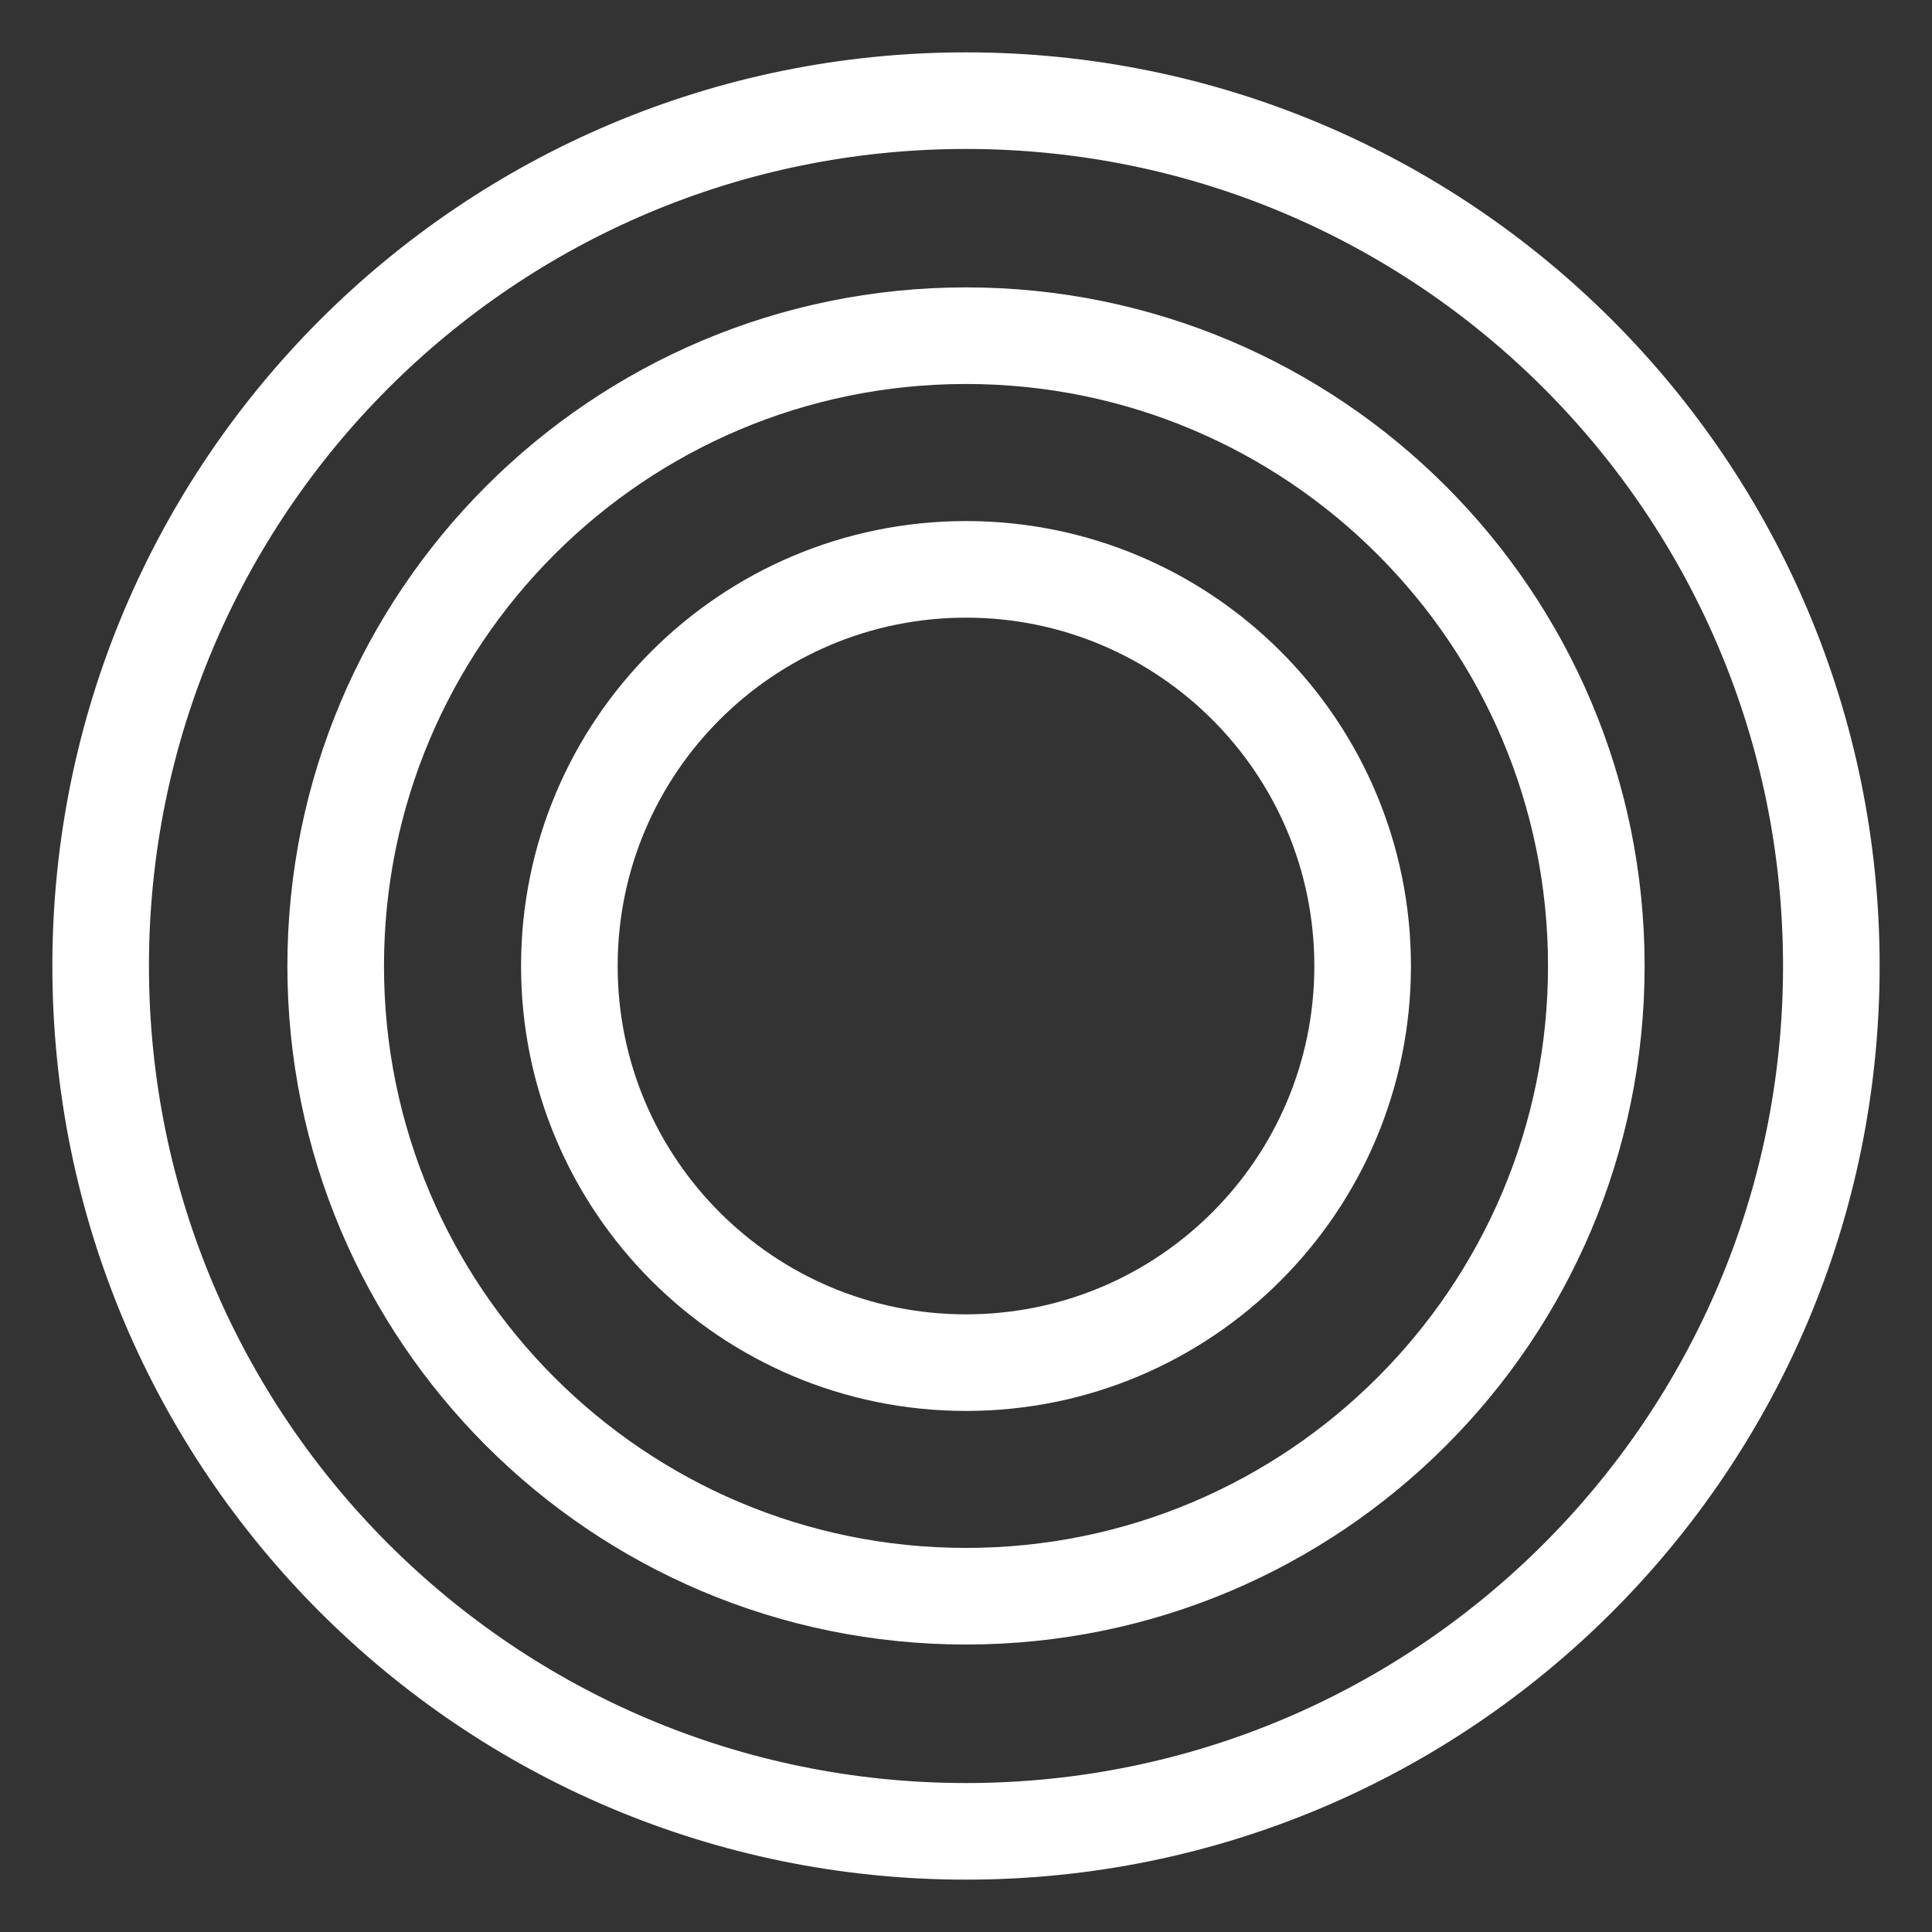
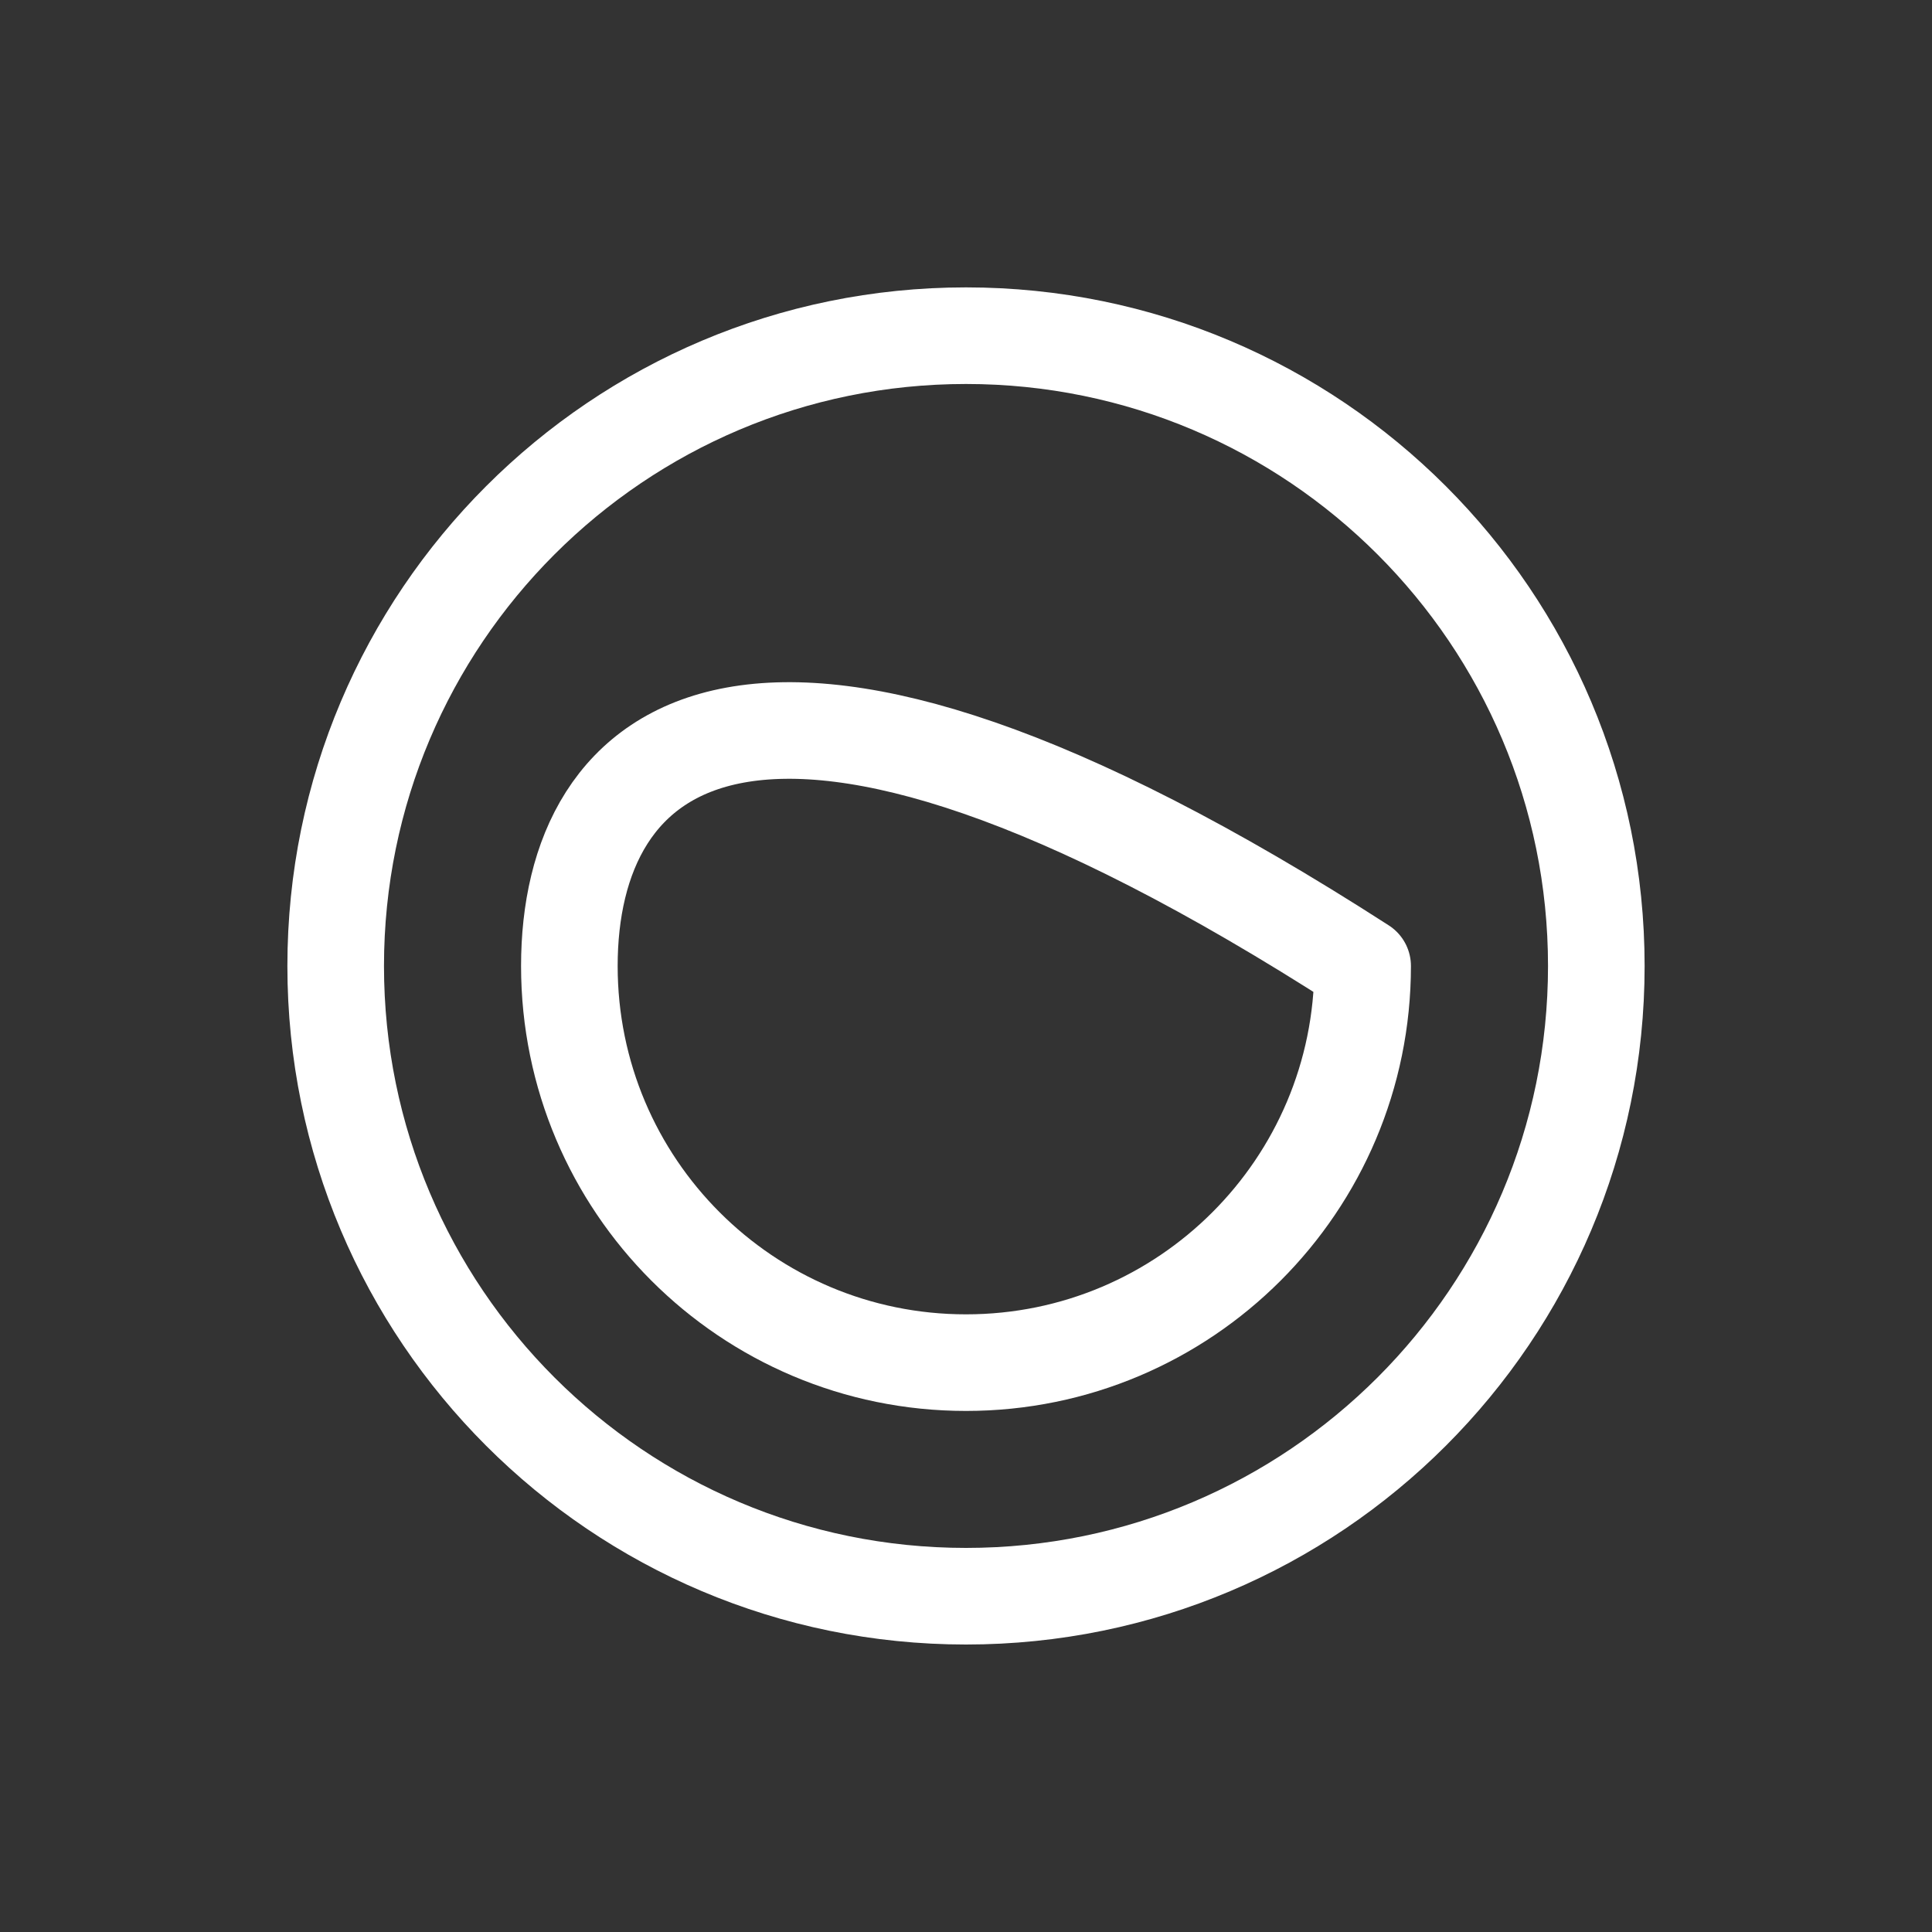
<svg xmlns="http://www.w3.org/2000/svg" width="20" height="20" viewBox="0 0 20 20" fill="none">
  <rect x="0" y="0" width="20" height="20" fill="#333333" stroke="none" />
  <g clip-path="url(#clip0_35_6038)">
-     <path d="M10 18.958C14.948 18.958 18.958 14.948 18.958 10C18.958 5.053 14.948 1.042 10 1.042C5.052 1.042 1.042 5.053 1.042 10C1.042 14.948 5.052 18.958 10 18.958Z" stroke="white" stroke-linecap="round" stroke-linejoin="round" />
    <path d="M10 16.524C13.603 16.524 16.525 13.603 16.525 10C16.525 6.396 13.603 3.475 10 3.475C6.397 3.475 3.475 6.396 3.475 10C3.475 13.603 6.397 16.524 10 16.524Z" stroke="white" stroke-linecap="round" stroke-linejoin="round" />
-     <path d="M10 14.106C12.268 14.106 14.106 12.268 14.106 10C14.106 7.732 12.268 5.894 10 5.894C7.732 5.894 5.894 7.732 5.894 10C5.894 12.268 7.732 14.106 10 14.106Z" stroke="white" stroke-linecap="round" stroke-linejoin="round" />
+     <path d="M10 14.106C12.268 14.106 14.106 12.268 14.106 10C7.732 5.894 5.894 7.732 5.894 10C5.894 12.268 7.732 14.106 10 14.106Z" stroke="white" stroke-linecap="round" stroke-linejoin="round" />
  </g>
  <defs>
    <clipPath id="clip0_35_6038">
      <rect width="20" height="20" fill="white" />
    </clipPath>
  </defs>
</svg>